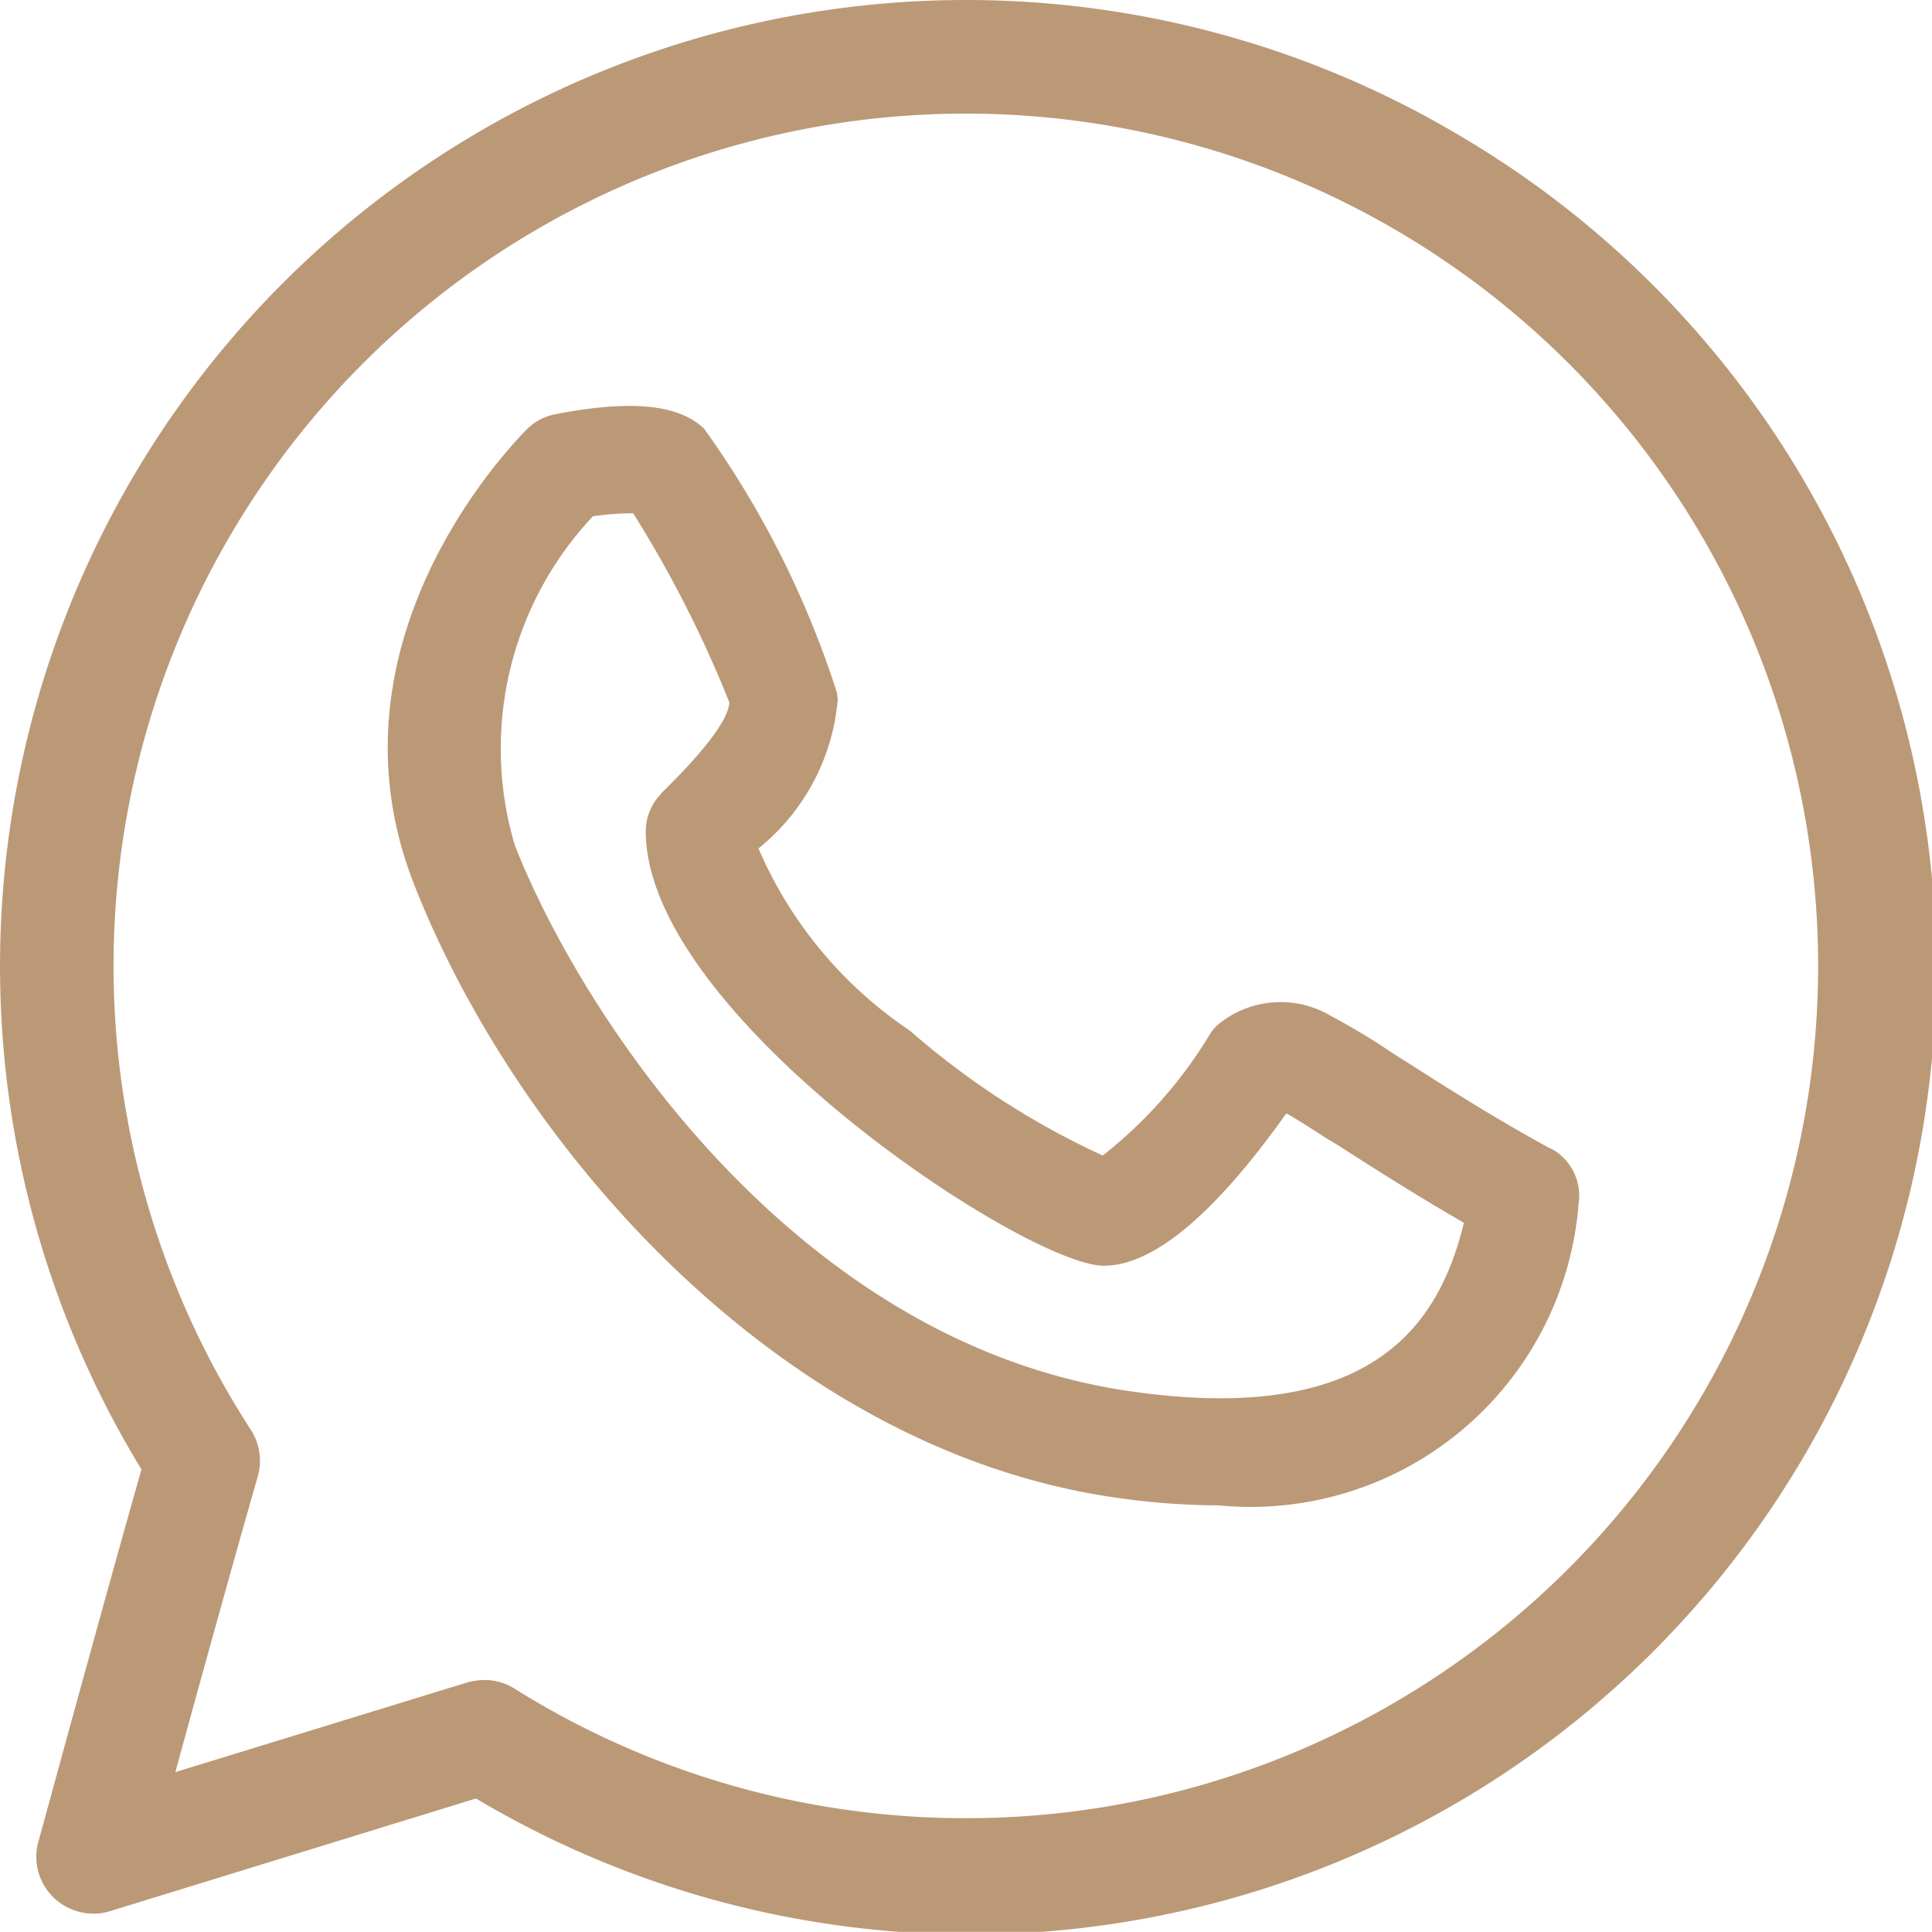
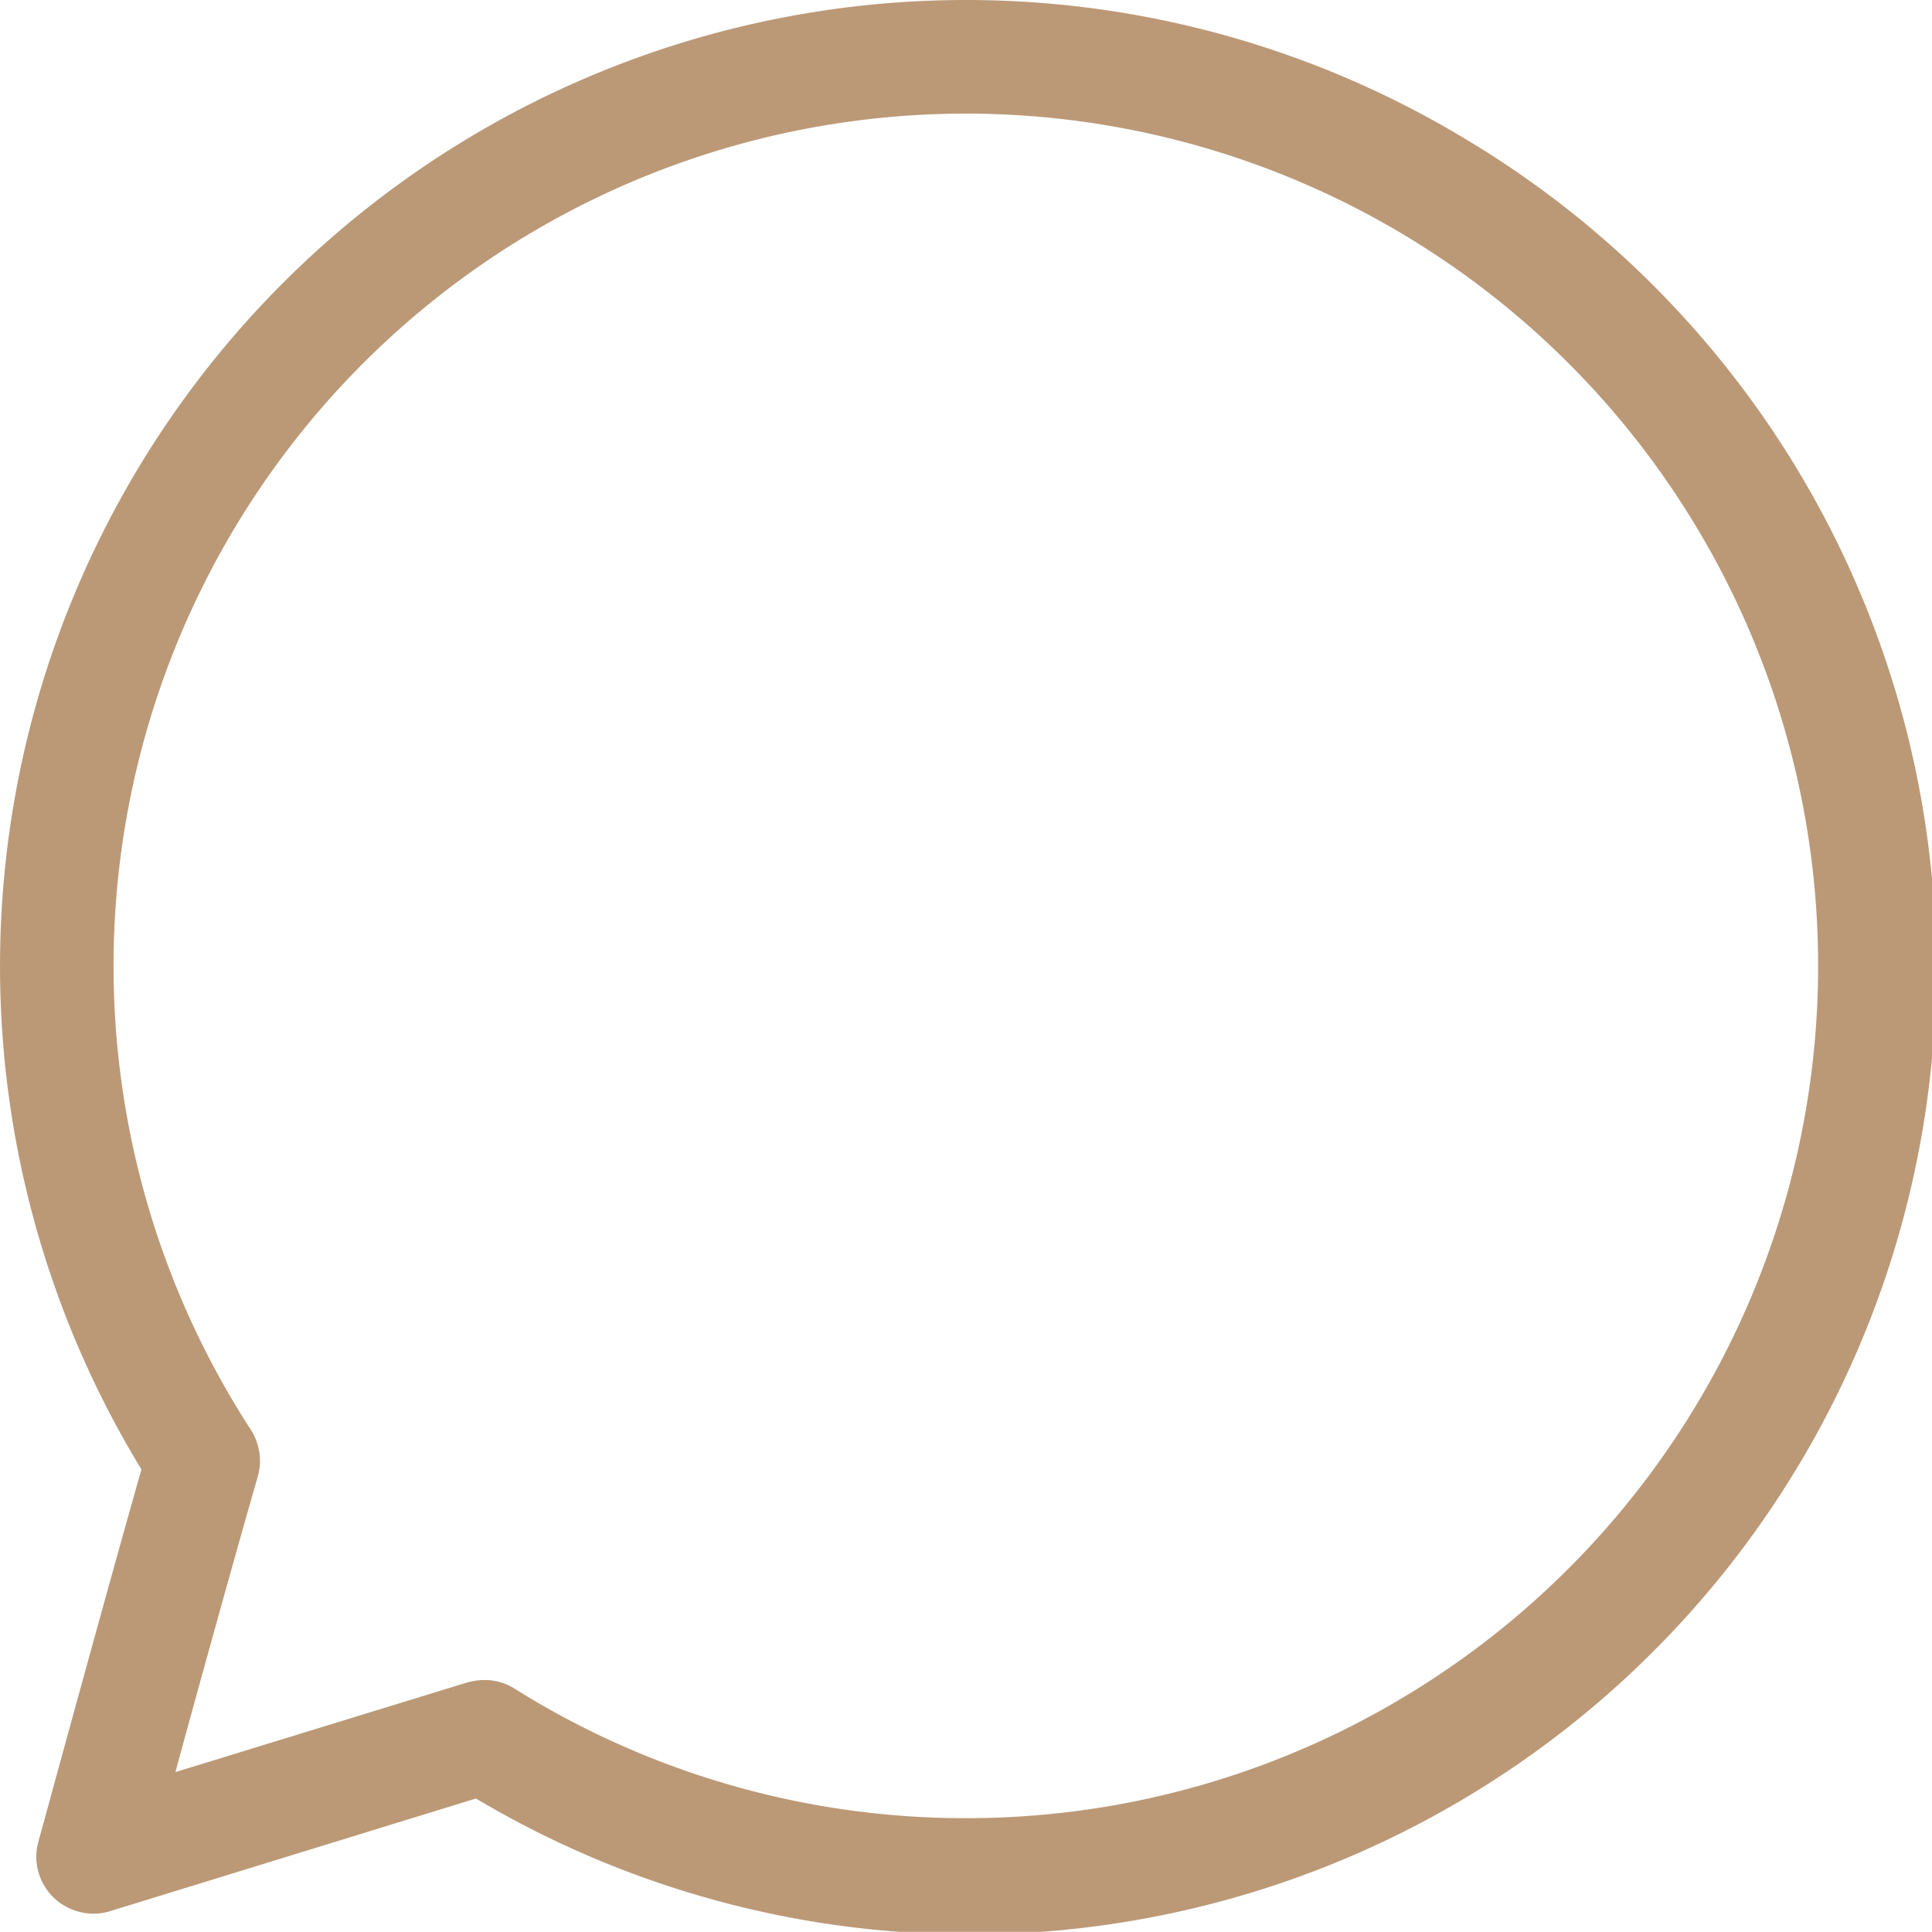
<svg xmlns="http://www.w3.org/2000/svg" width="23.575" height="23.573" viewBox="0 0 23.575 23.573">
  <defs>
    <clipPath id="clip-path">
      <rect id="Rettangolo_858" data-name="Rettangolo 858" width="23.575" height="23.573" transform="translate(0 0)" fill="#b97" />
    </clipPath>
  </defs>
  <g id="Raggruppa_1854" data-name="Raggruppa 1854" transform="translate(0 0)">
    <g id="Raggruppa_1853" data-name="Raggruppa 1853" clip-path="url(#clip-path)">
      <path id="Tracciato_474" data-name="Tracciato 474" d="M17.868,1.688A11.788,11.788,0,0,0,11.792,0h-.005A11.789,11.789,0,0,0,1.726,17.93C1.342,19.281.732,21.51.533,22.238l-.066.239a.692.692,0,0,0,.491.849.678.678,0,0,0,.384-.005l4.466-1.375A11.788,11.788,0,0,0,17.868,1.688m-.422,18.823a10.373,10.373,0,0,1-5.659,1.675h-.01A10.357,10.357,0,0,1,6.27,20.6a.687.687,0,0,0-.36-.1.817.817,0,0,0-.212.031L2.14,21.624c.3-1.1.738-2.678,1.006-3.609a.7.7,0,0,0-.085-.568,10.4,10.4,0,1,1,14.385,3.064" fill="#b97" />
-       <path id="Tracciato_475" data-name="Tracciato 475" d="M18.924,14.018c-.683-.372-1.263-.742-1.728-1.039L17,12.855a8.253,8.253,0,0,0-.754-.455,1.2,1.2,0,0,0-1.391.109.555.555,0,0,0-.093.113A5.457,5.457,0,0,1,13.456,14.1,9.766,9.766,0,0,1,11.1,12.574a5.105,5.105,0,0,1-1.845-2.221,2.617,2.617,0,0,0,.968-1.825l-.011-.077A11.556,11.556,0,0,0,8.593,5.233c-.307-.3-.9-.358-1.823-.177a.664.664,0,0,0-.338.179C6.171,5.5,3.911,7.872,5.05,10.784c1.244,3.183,4.444,6.882,8.528,7.485a8.883,8.883,0,0,0,1.29.1c.133.013.266.019.4.019a4.014,4.014,0,0,0,3.988-3.623l.005-.069a.65.65,0,0,0-.335-.681M8.074,9.68a.652.652,0,0,0-.194.465c0,2.24,4.643,5.3,5.59,5.3.6,0,1.35-.625,2.226-1.859.116.063.28.169.483.3l.166.1c.364.234.9.578,1.518.935-.3,1.229-1.1,2.489-4.09,2.053-4.1-.6-6.695-4.623-7.492-6.663a4.137,4.137,0,0,1,.954-4.011,3.424,3.424,0,0,1,.491-.037A14.246,14.246,0,0,1,8.9,8.572c-.011.123-.1.391-.831,1.108" fill="#b97" />
    </g>
  </g>
</svg>